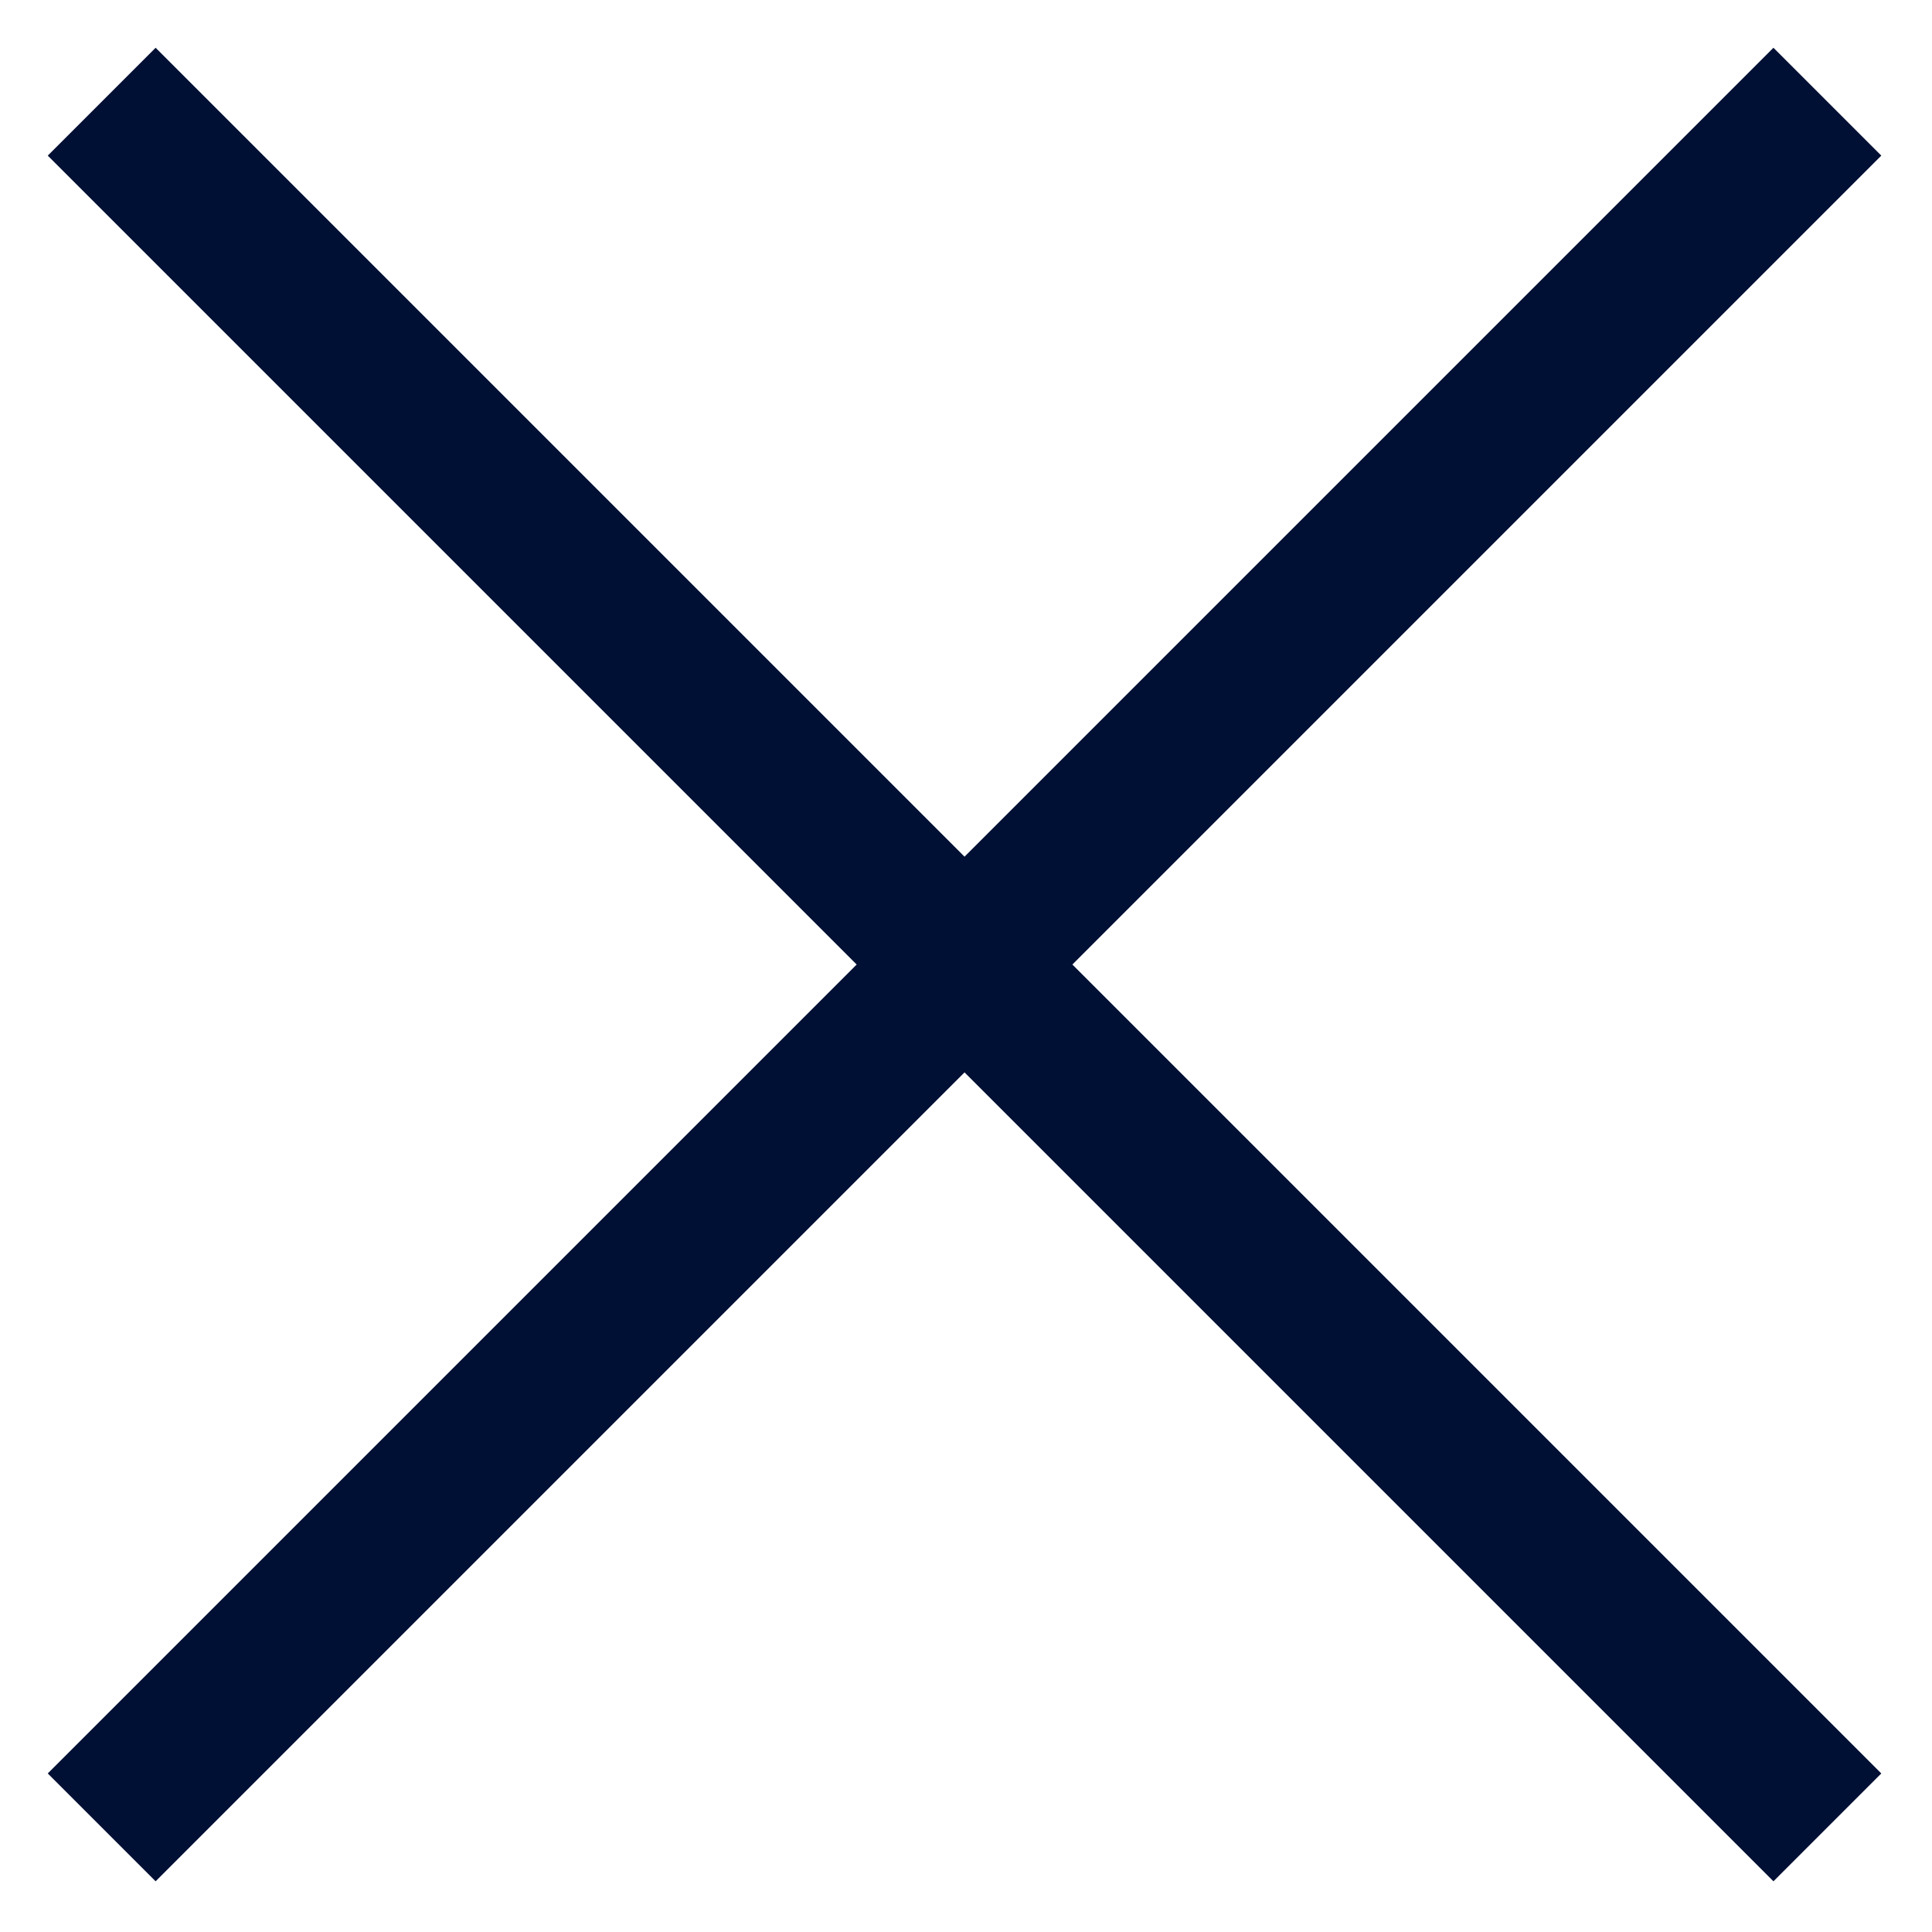
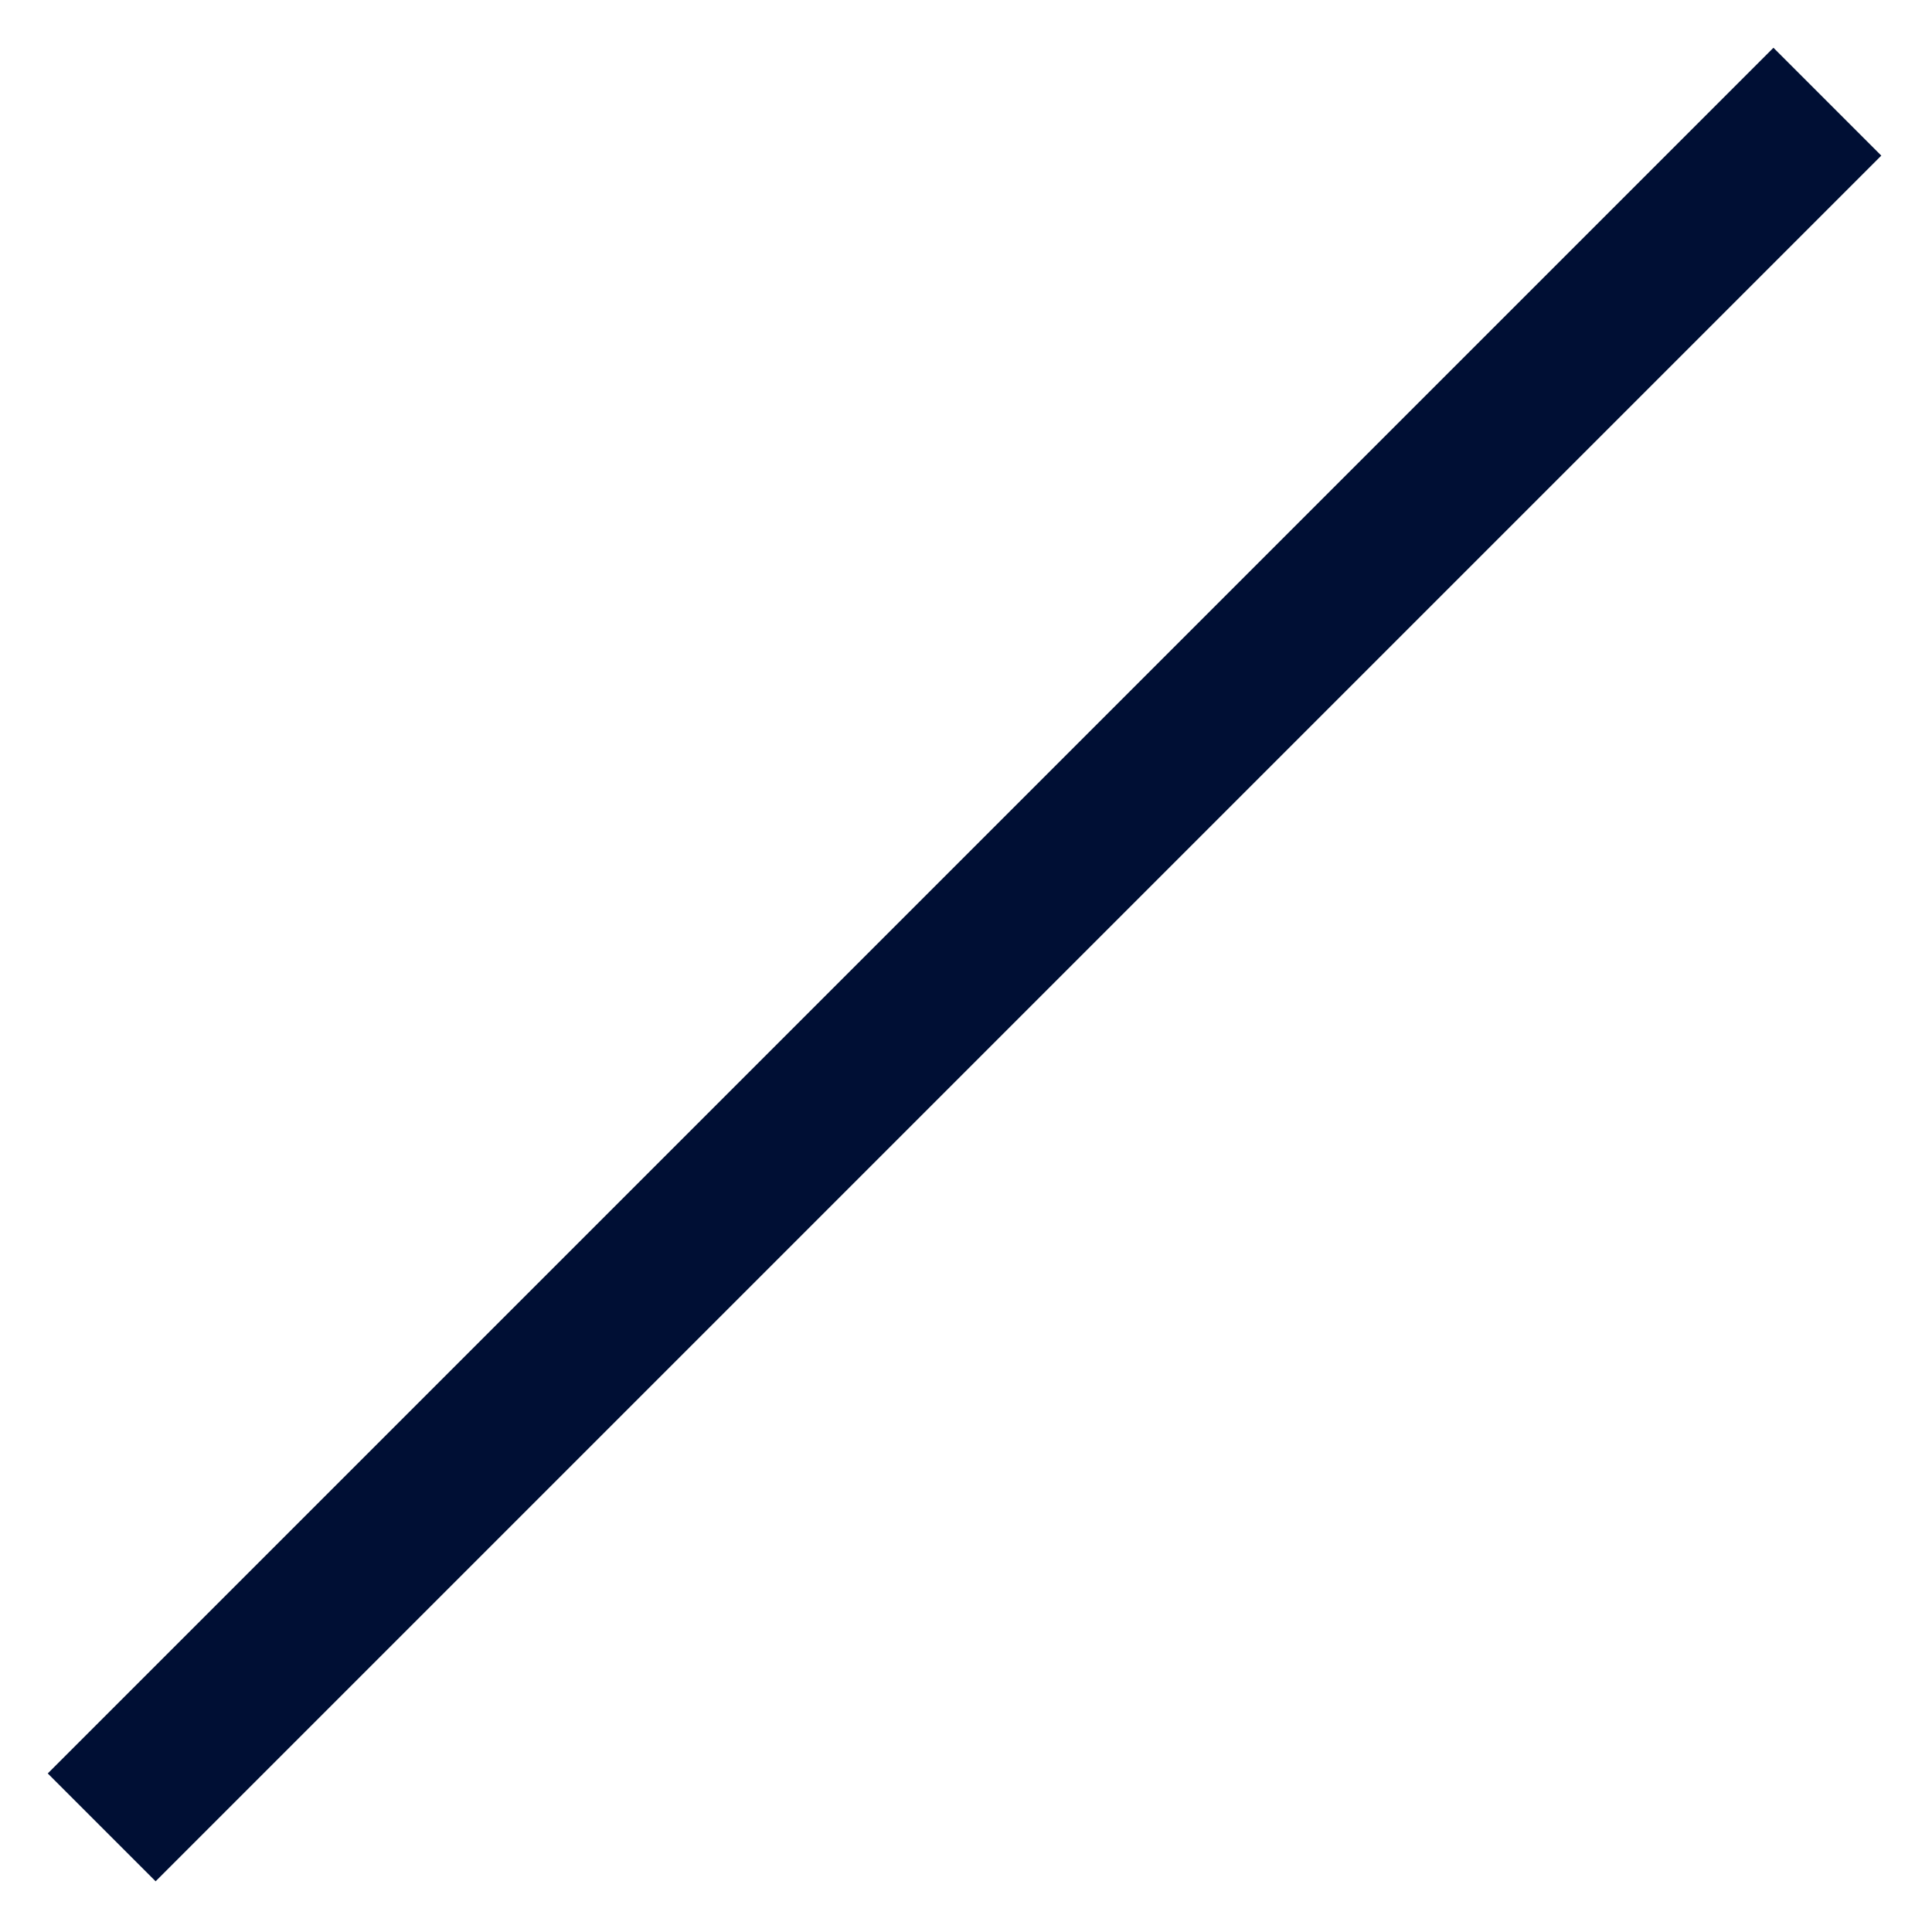
<svg xmlns="http://www.w3.org/2000/svg" width="19" height="19" viewBox="0 0 19 19" fill="none">
  <path d="M1 17.971L17.971 1" stroke="#000F34" stroke-width="1.5" />
-   <path d="M1 1L17.971 17.971" stroke="#000F34" stroke-width="1.5" />
</svg>